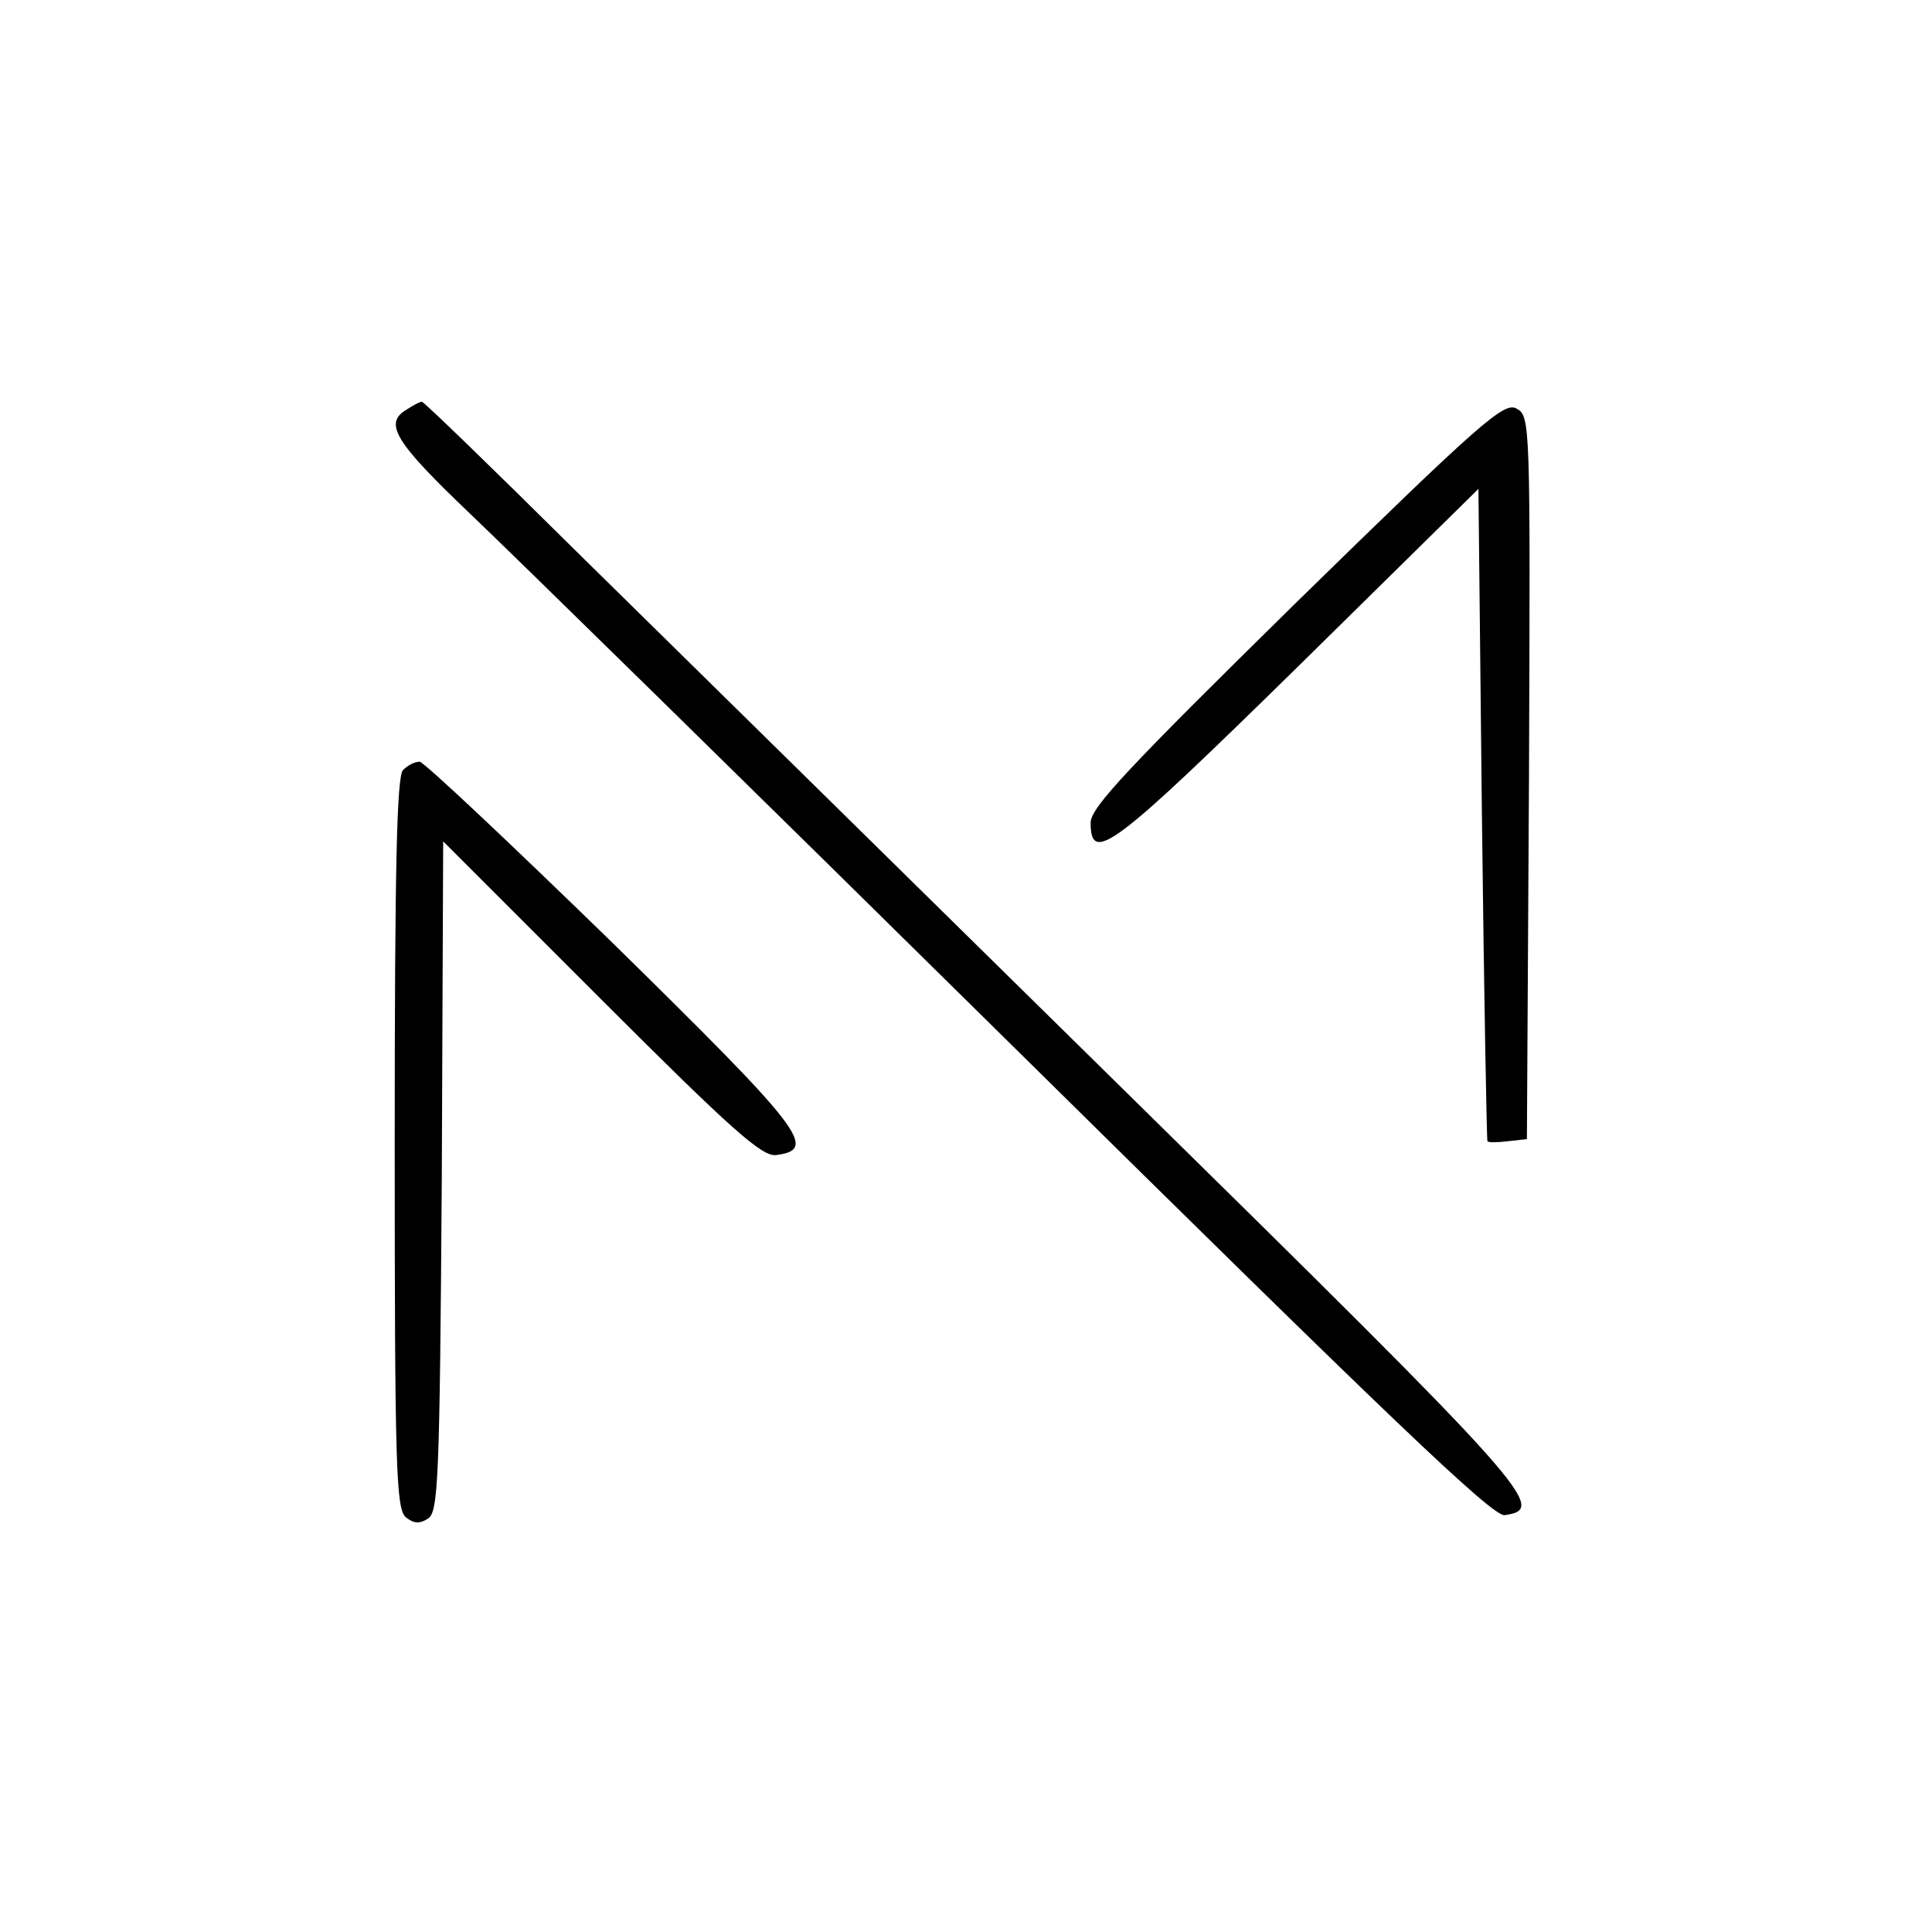
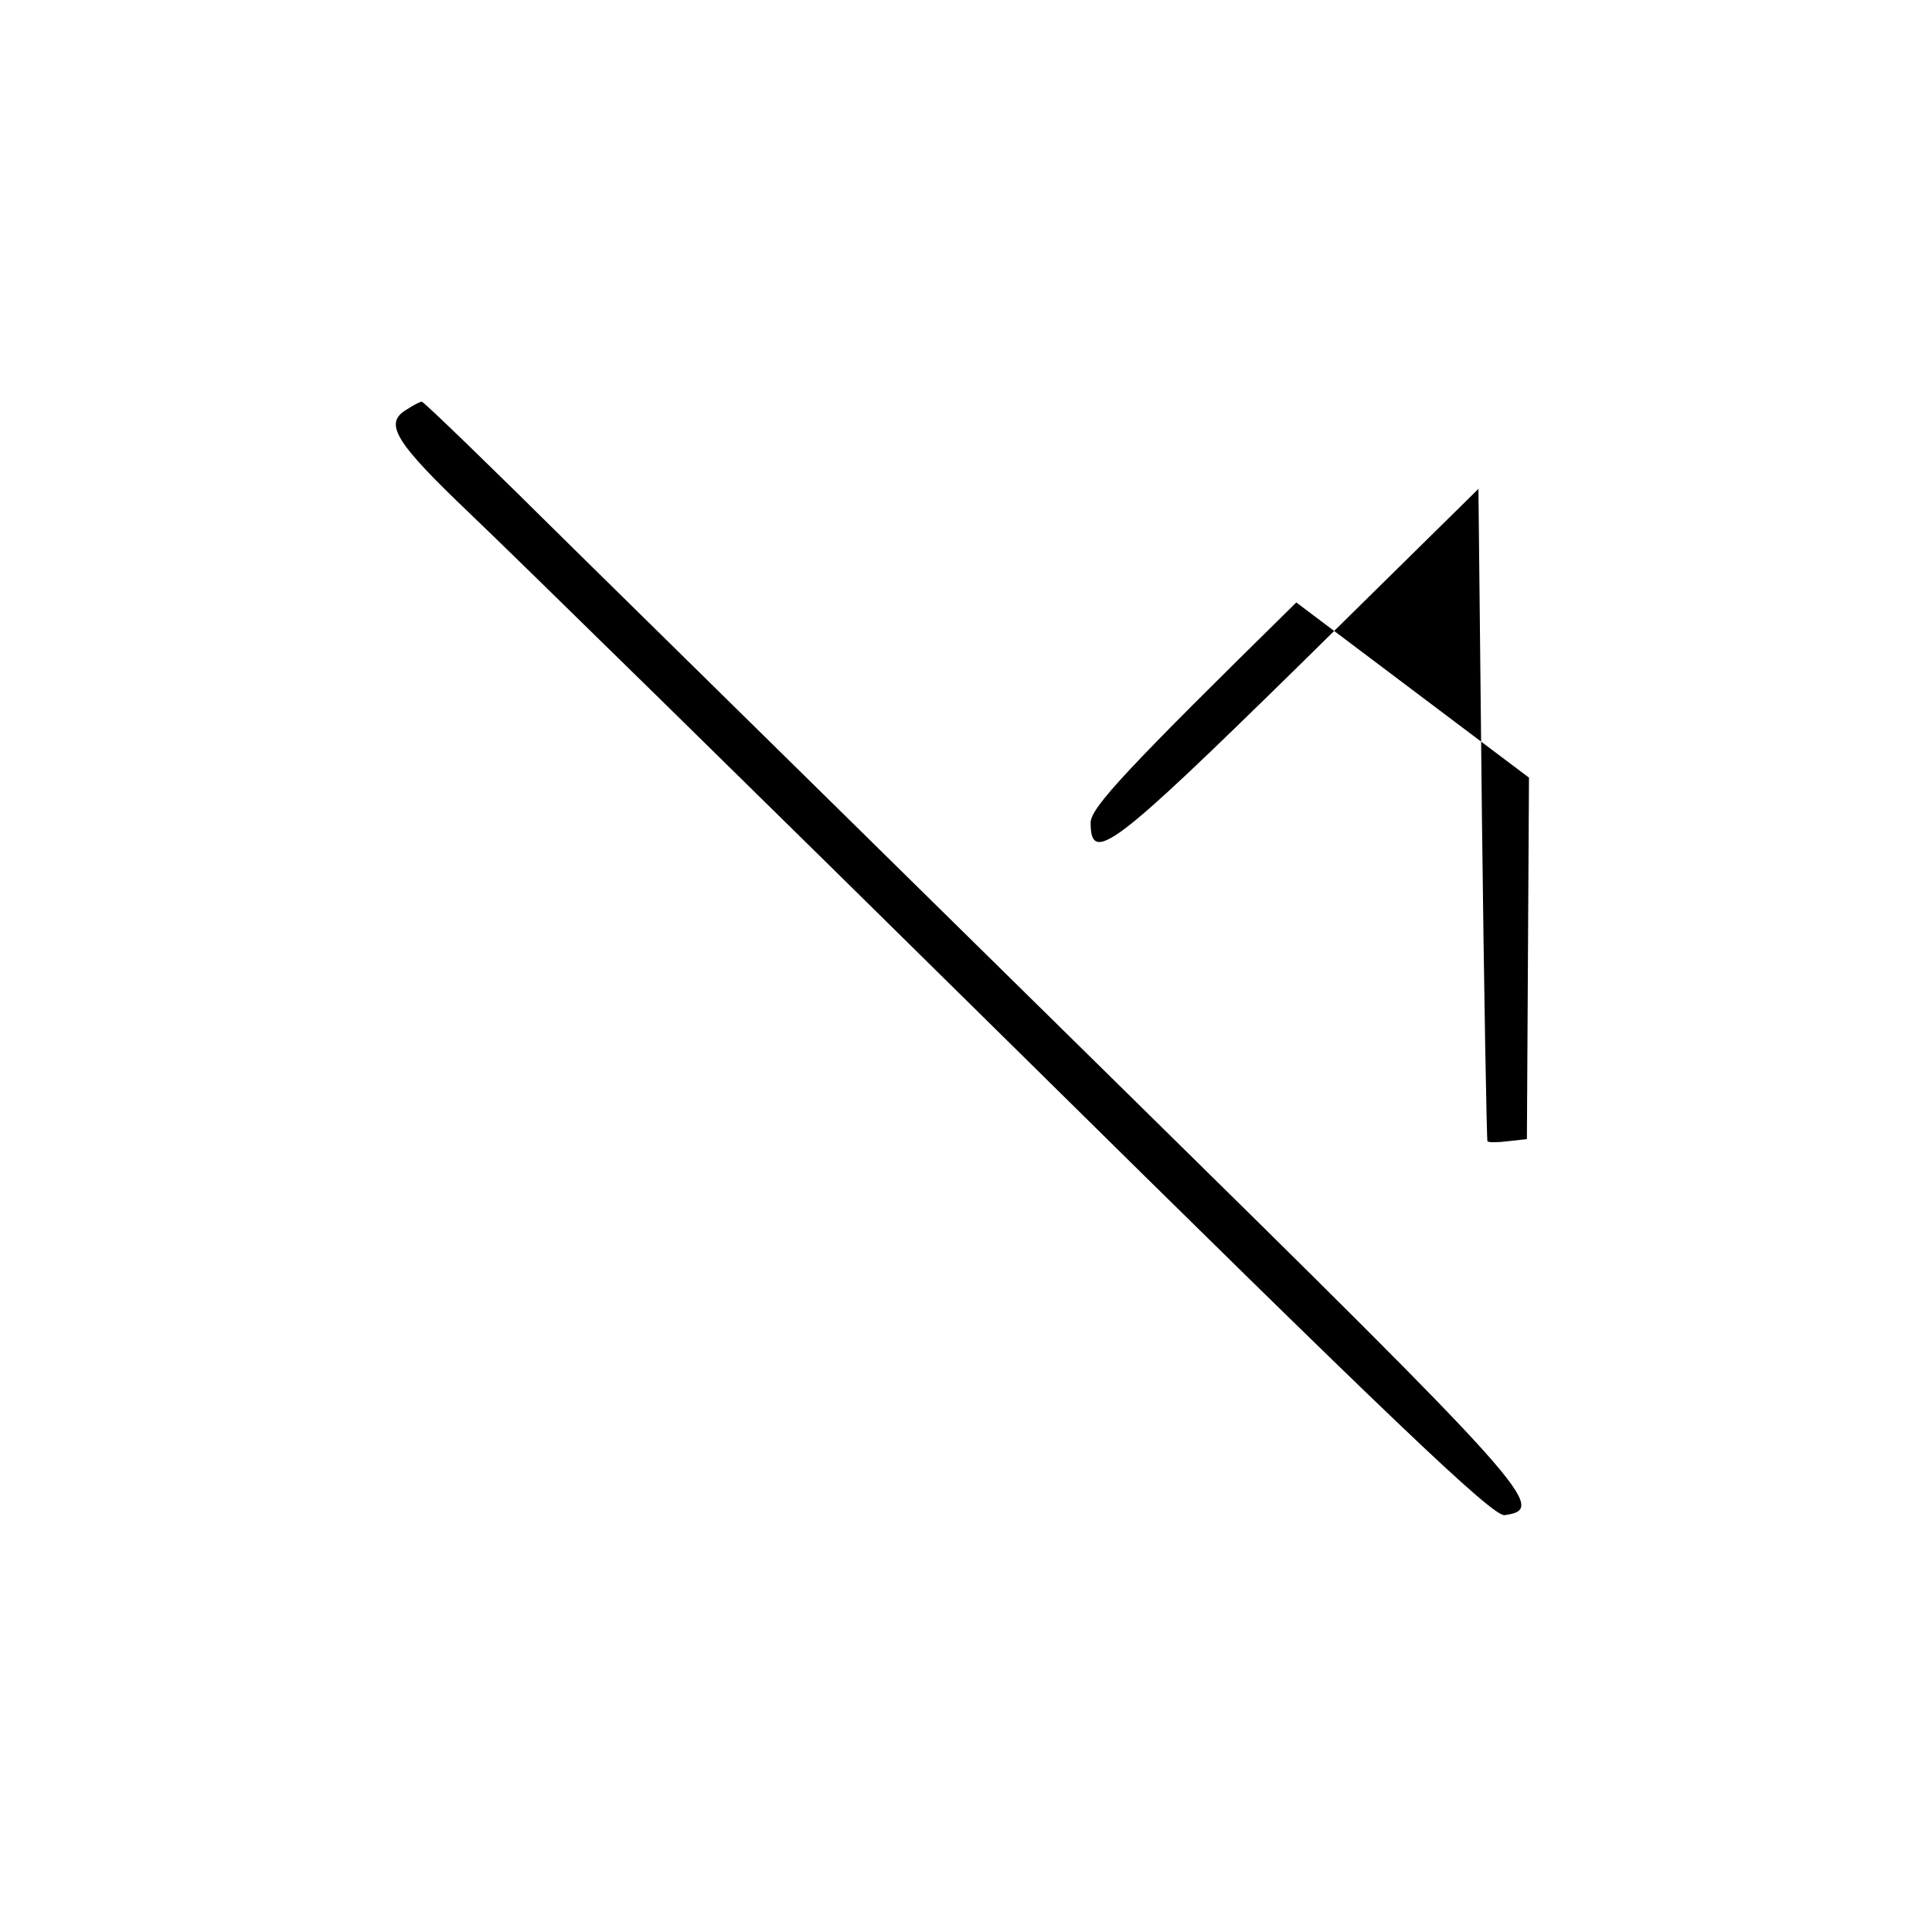
<svg xmlns="http://www.w3.org/2000/svg" version="1.0" width="279pt" height="279pt" viewBox="0 0 279 279" preserveAspectRatio="xMidYMid meet">
  <g transform="translate(0,279) scale(0.1,-0.1)" fill="#000000" stroke="none">
    <path d="M588 2199 c-35 -20 -18 -47 91 -151 60 -57 416 -406 791 -776 536 -529 686 -673 703 -670 62 9 43 31 -550 614 -318 313 -675 664 -794 781 -118 117 -217 213 -220 213 -2 0 -12 -5 -21 -11z" />
-     <path d="M1872 1920 c-242 -238 -297 -296 -297 -318 0 -61 32 -37 298 224 l262 258 5 -469 c3 -259 7 -471 8 -473 1 -2 14 -2 30 0 l27 3 3 522 c2 515 2 522 -18 533 -18 10 -51 -19 -318 -280z" />
-     <path d="M582 1678 c-9 -9 -12 -142 -12 -539 0 -468 2 -528 16 -540 11 -9 20 -10 32 -2 15 9 17 55 20 494 l2 484 229 -229 c188 -188 232 -227 252 -224 61 8 39 36 -237 307 -147 143 -272 261 -278 261 -7 0 -17 -5 -24 -12z" />
+     <path d="M1872 1920 c-242 -238 -297 -296 -297 -318 0 -61 32 -37 298 224 l262 258 5 -469 c3 -259 7 -471 8 -473 1 -2 14 -2 30 0 l27 3 3 522 z" />
  </g>
</svg>